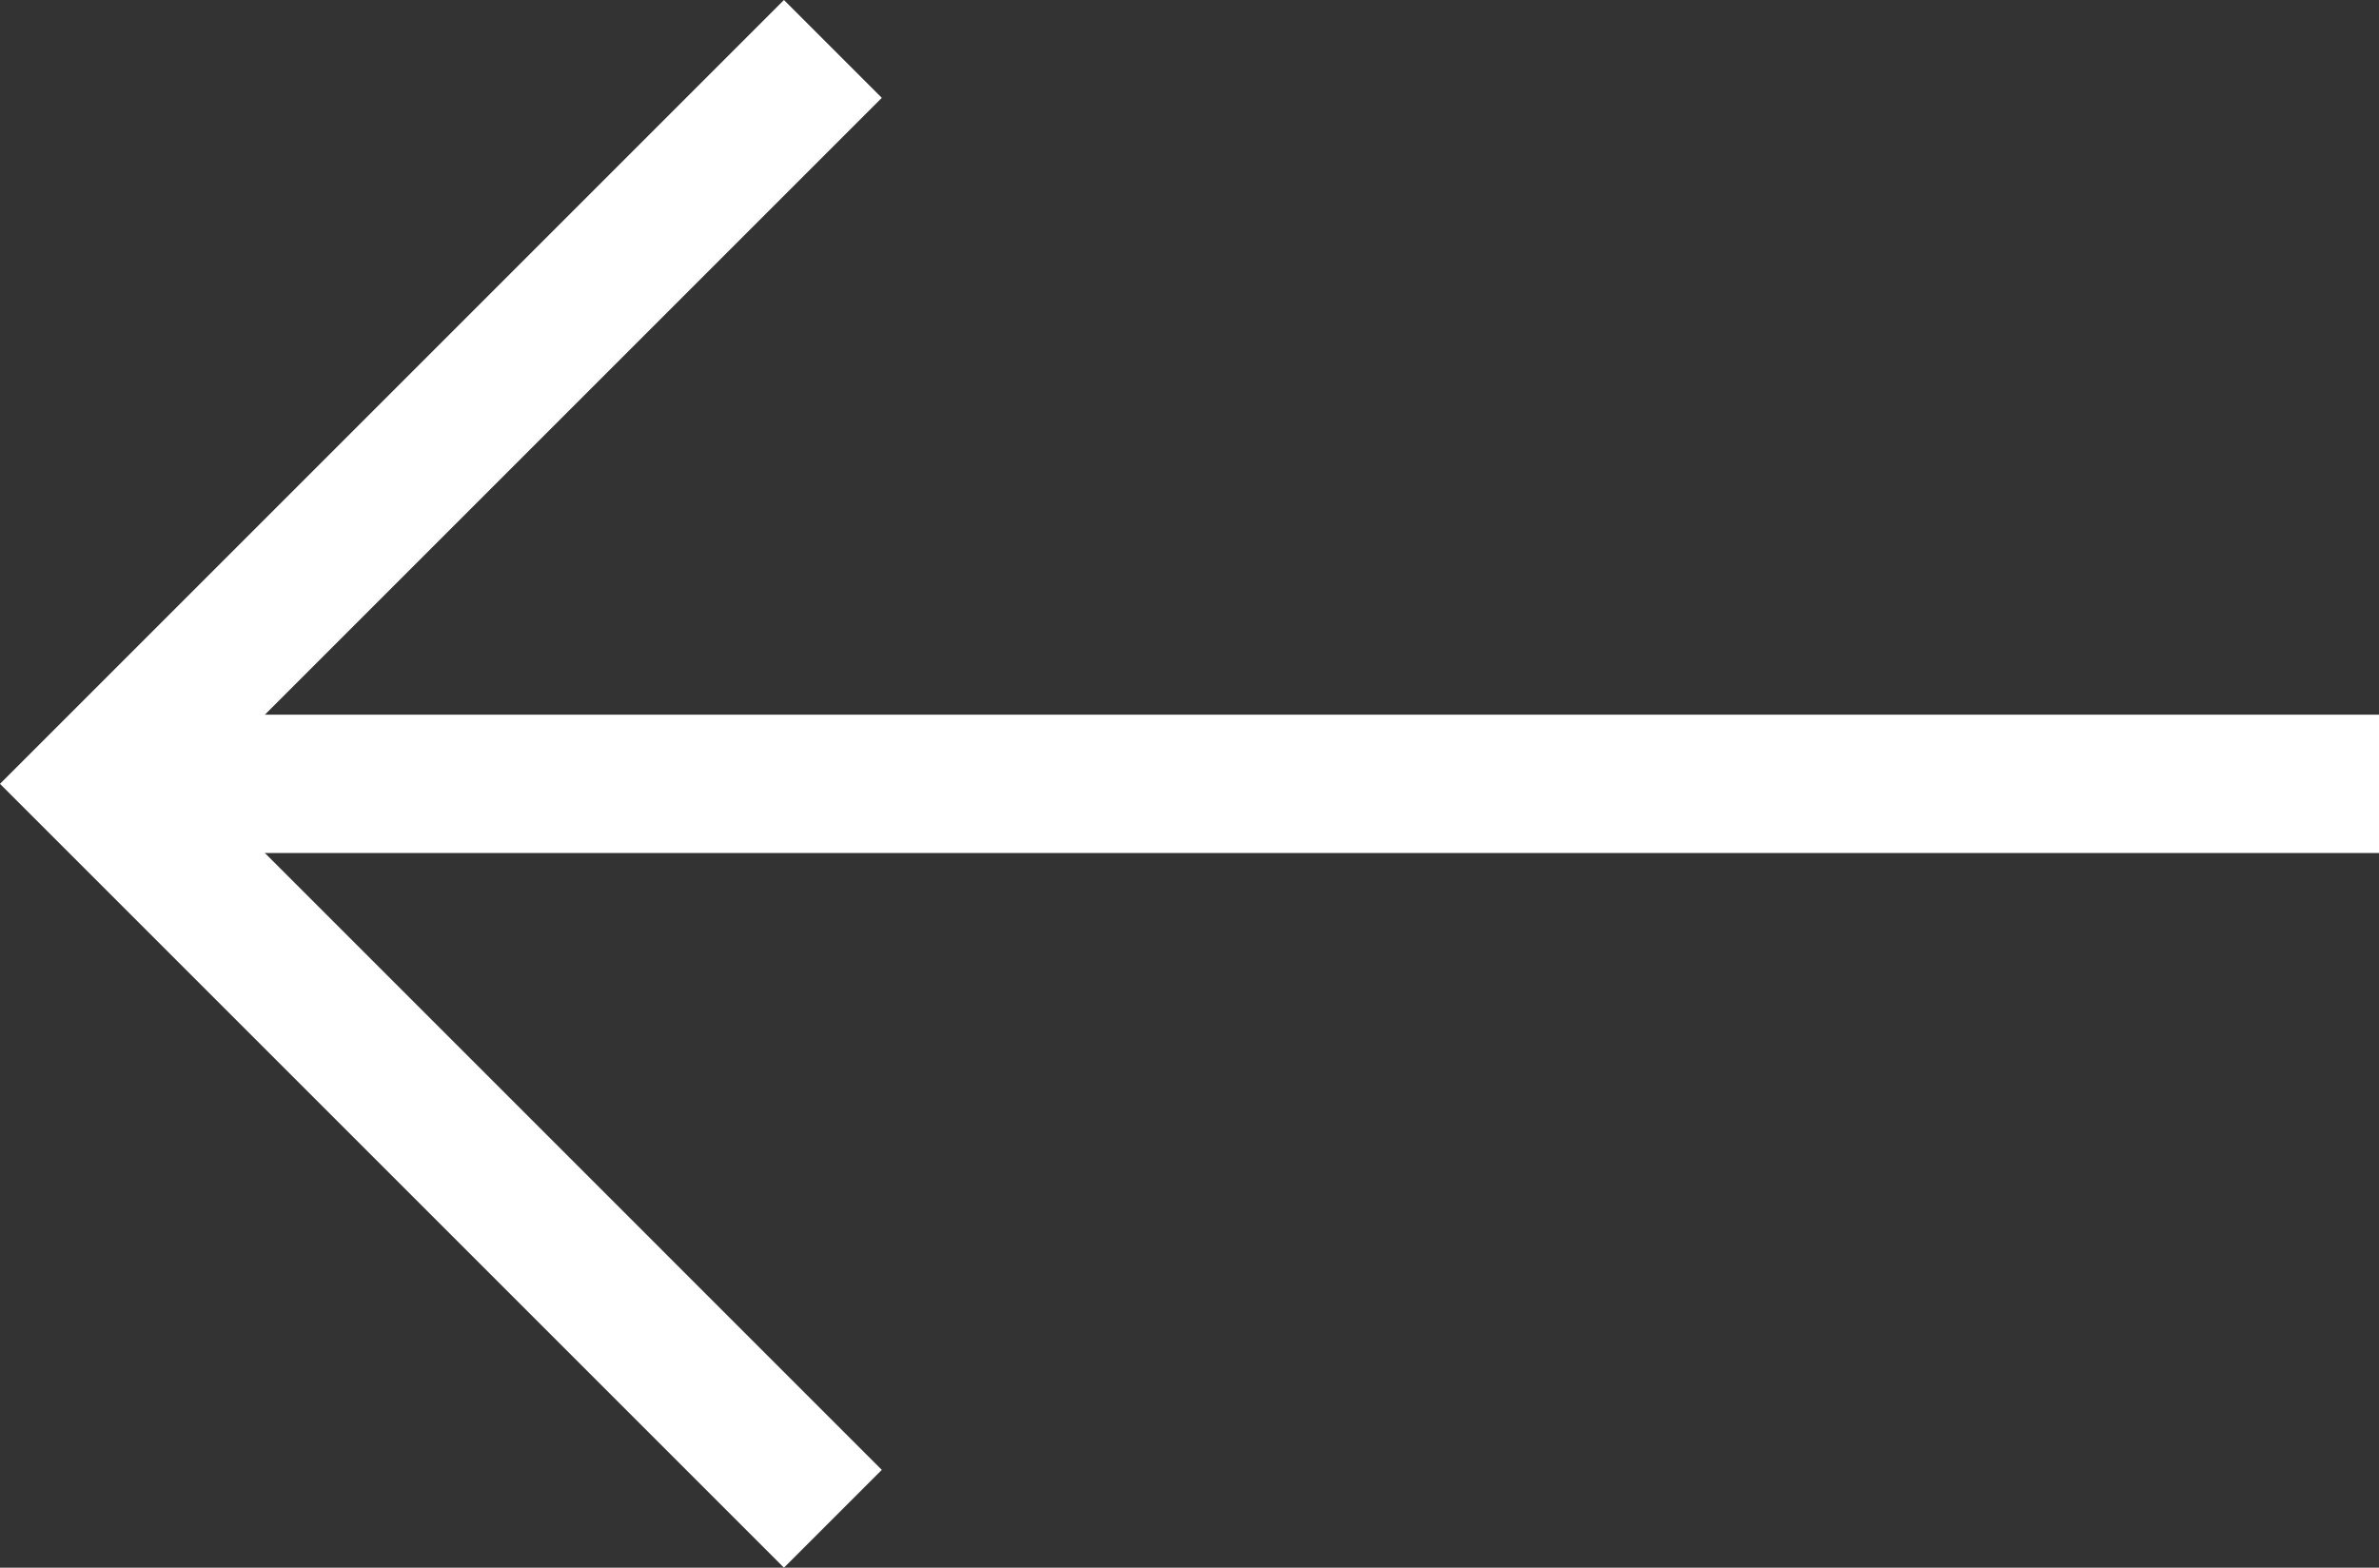
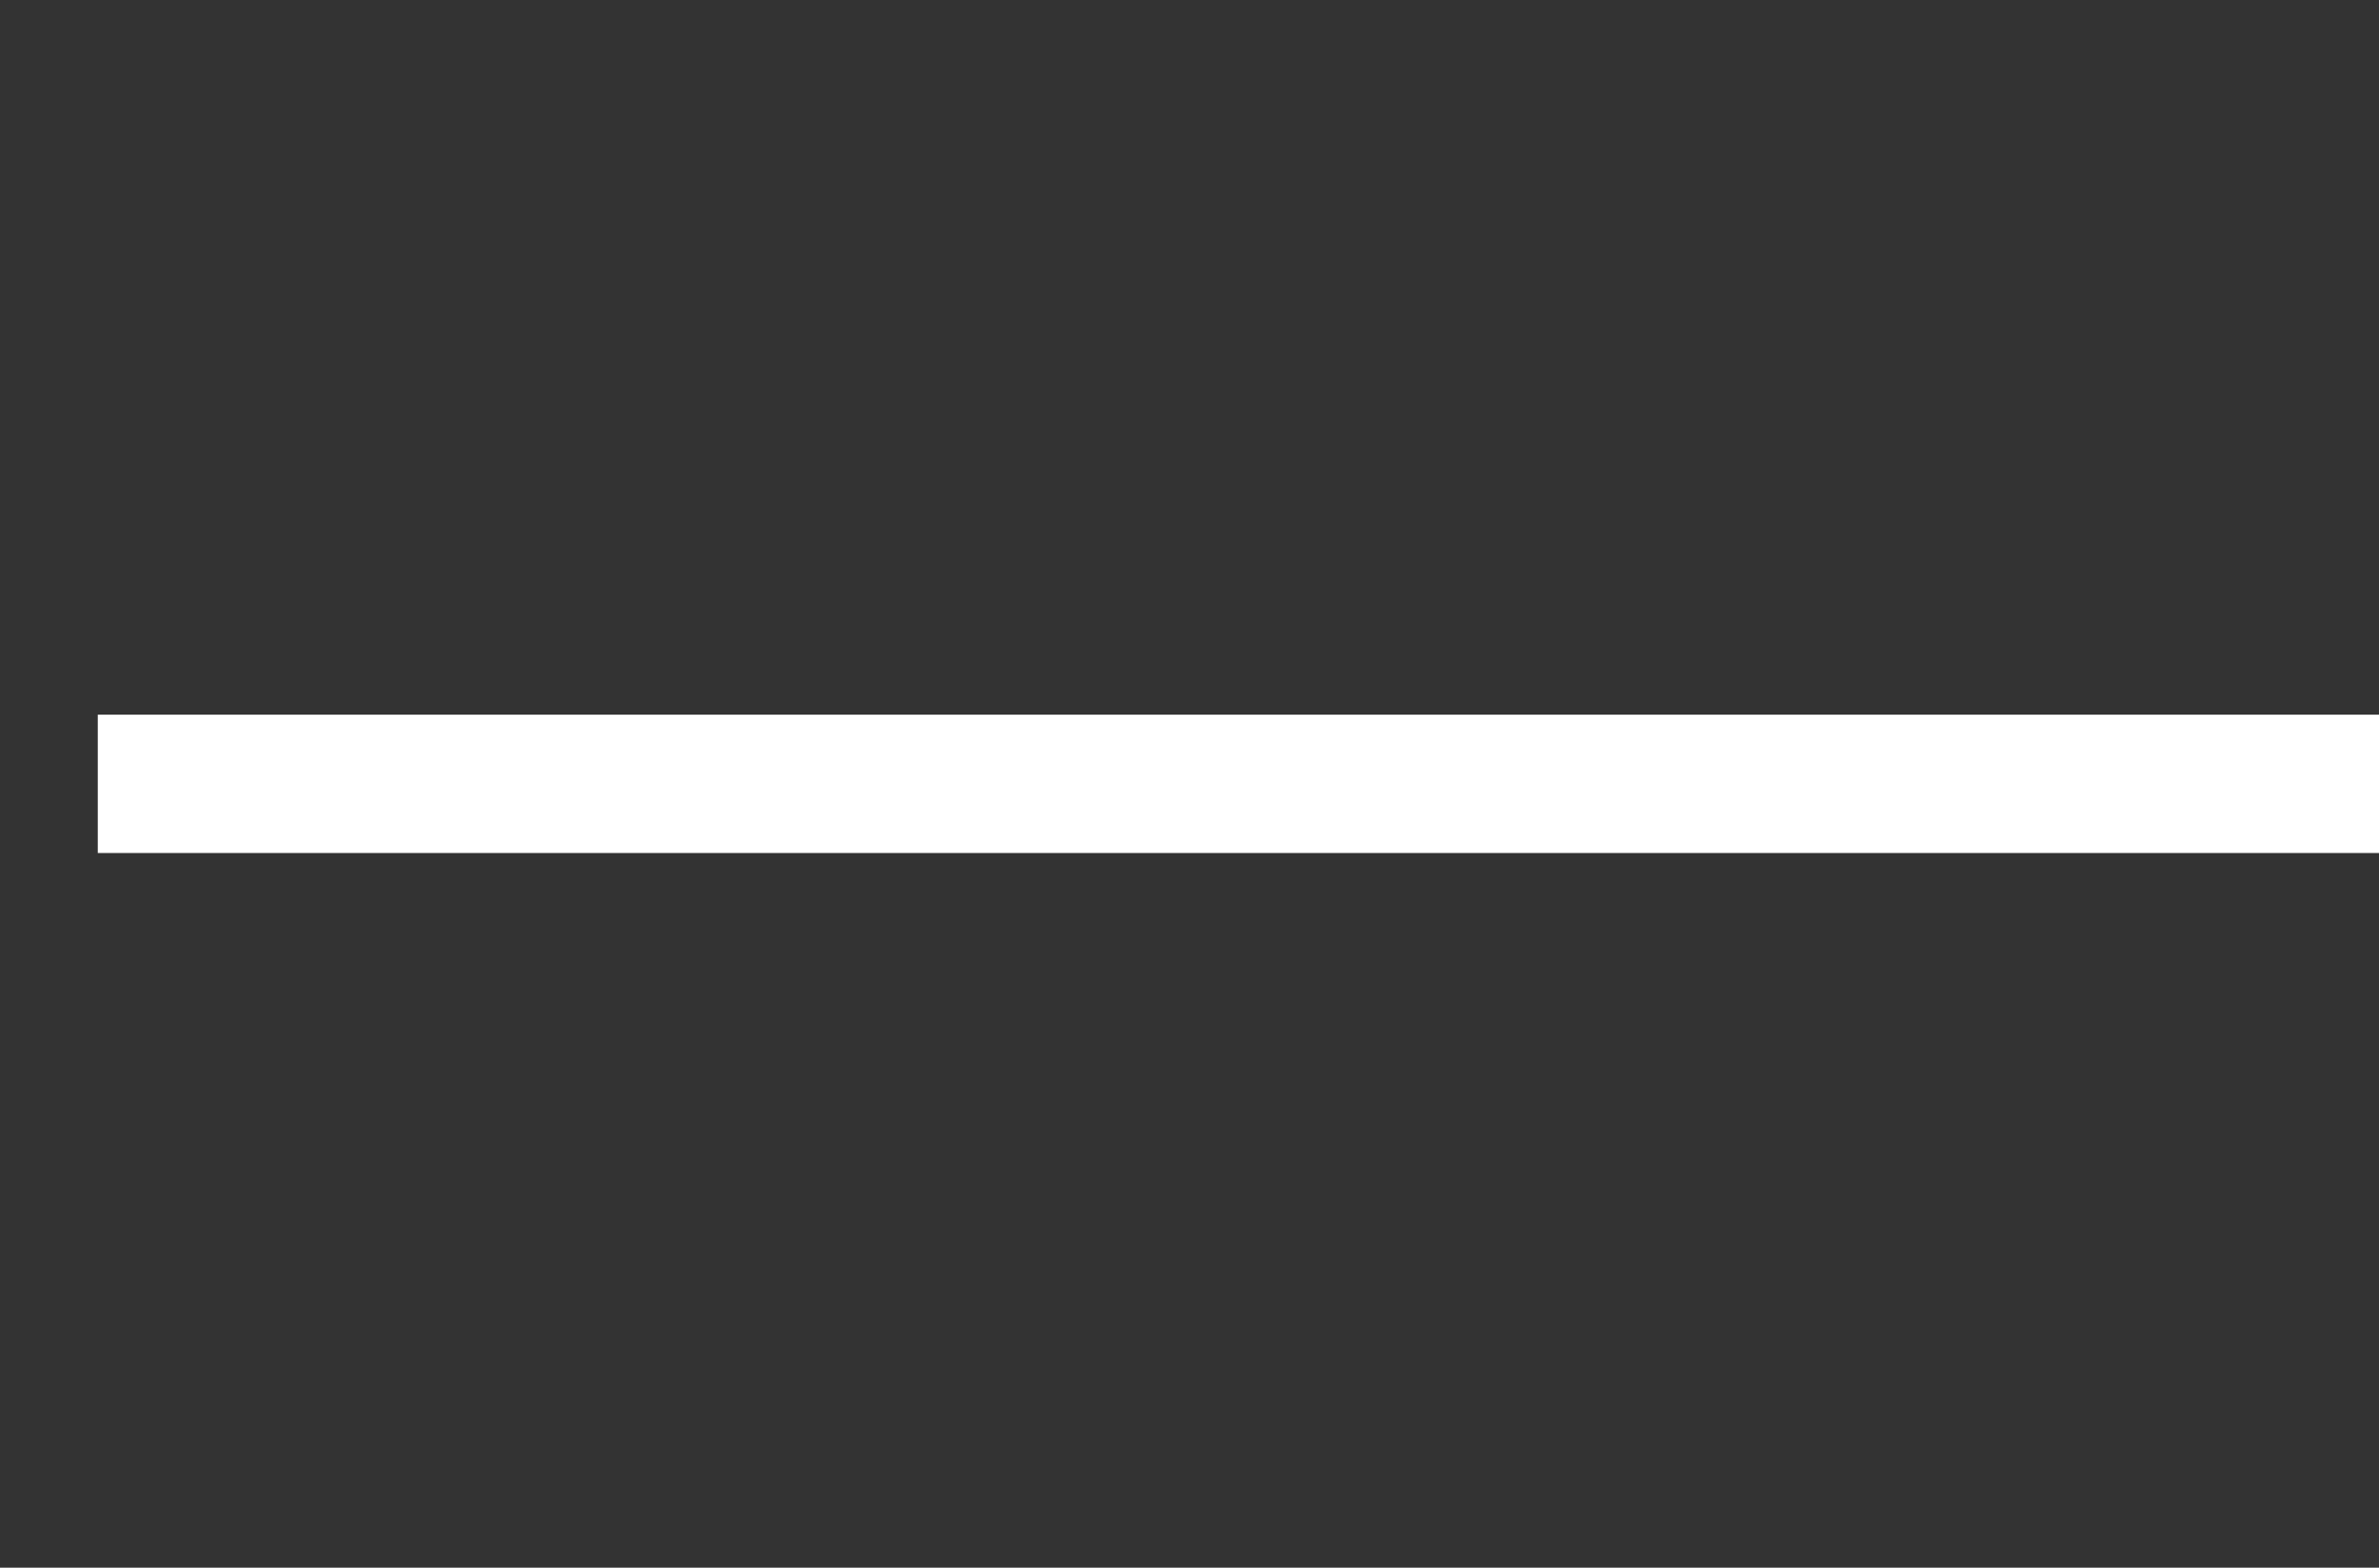
<svg xmlns="http://www.w3.org/2000/svg" width="85.965" height="56.656" viewBox="0 0 85.965 56.656">
  <rect x="0" y="0" width="85.965" height="56.656" fill="#333333" stroke="none" />
  <g id="Group_930" data-name="Group 930" transform="translate(85.965 54.889) rotate(180)">
-     <path id="Path_816" data-name="Path 816" d="M0,0H37.562V37.562" transform="translate(55.869) rotate(45)" fill="none" stroke="#fff" stroke-width="5" />
    <path id="Path_817" data-name="Path 817" d="M82.432,0H0" transform="translate(0 26.561)" fill="none" stroke="#fff" stroke-width="5" />
  </g>
</svg>